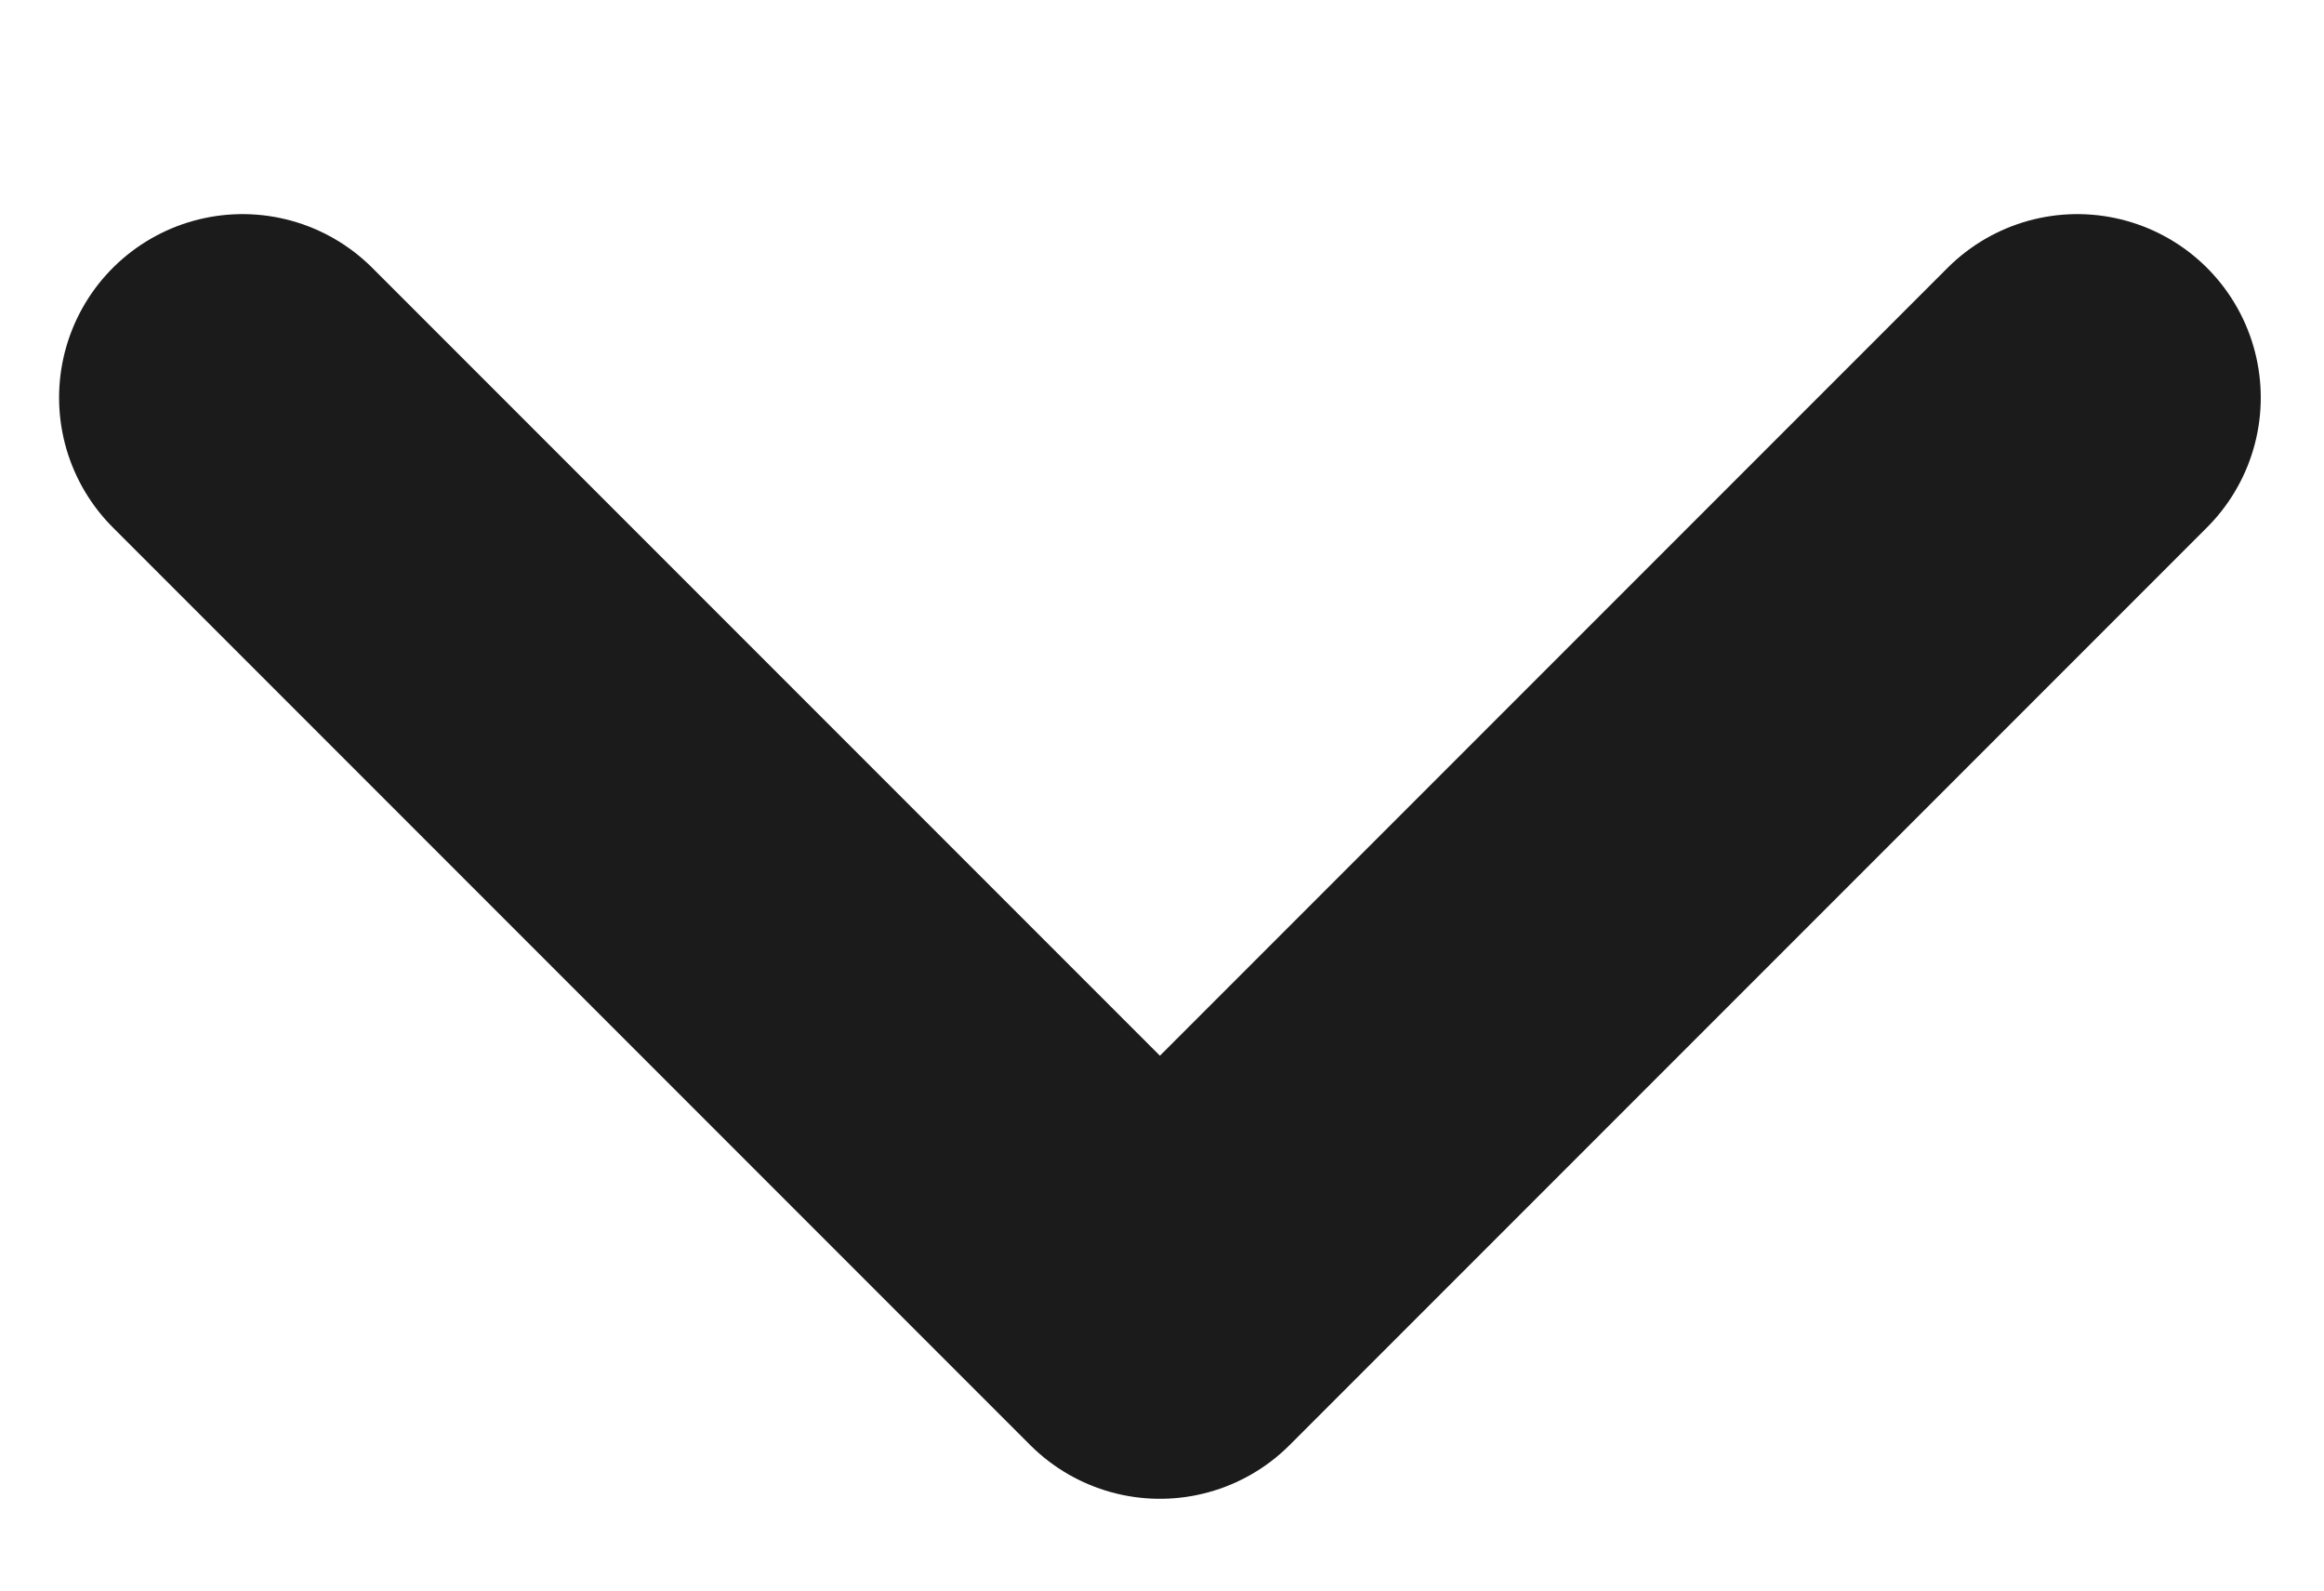
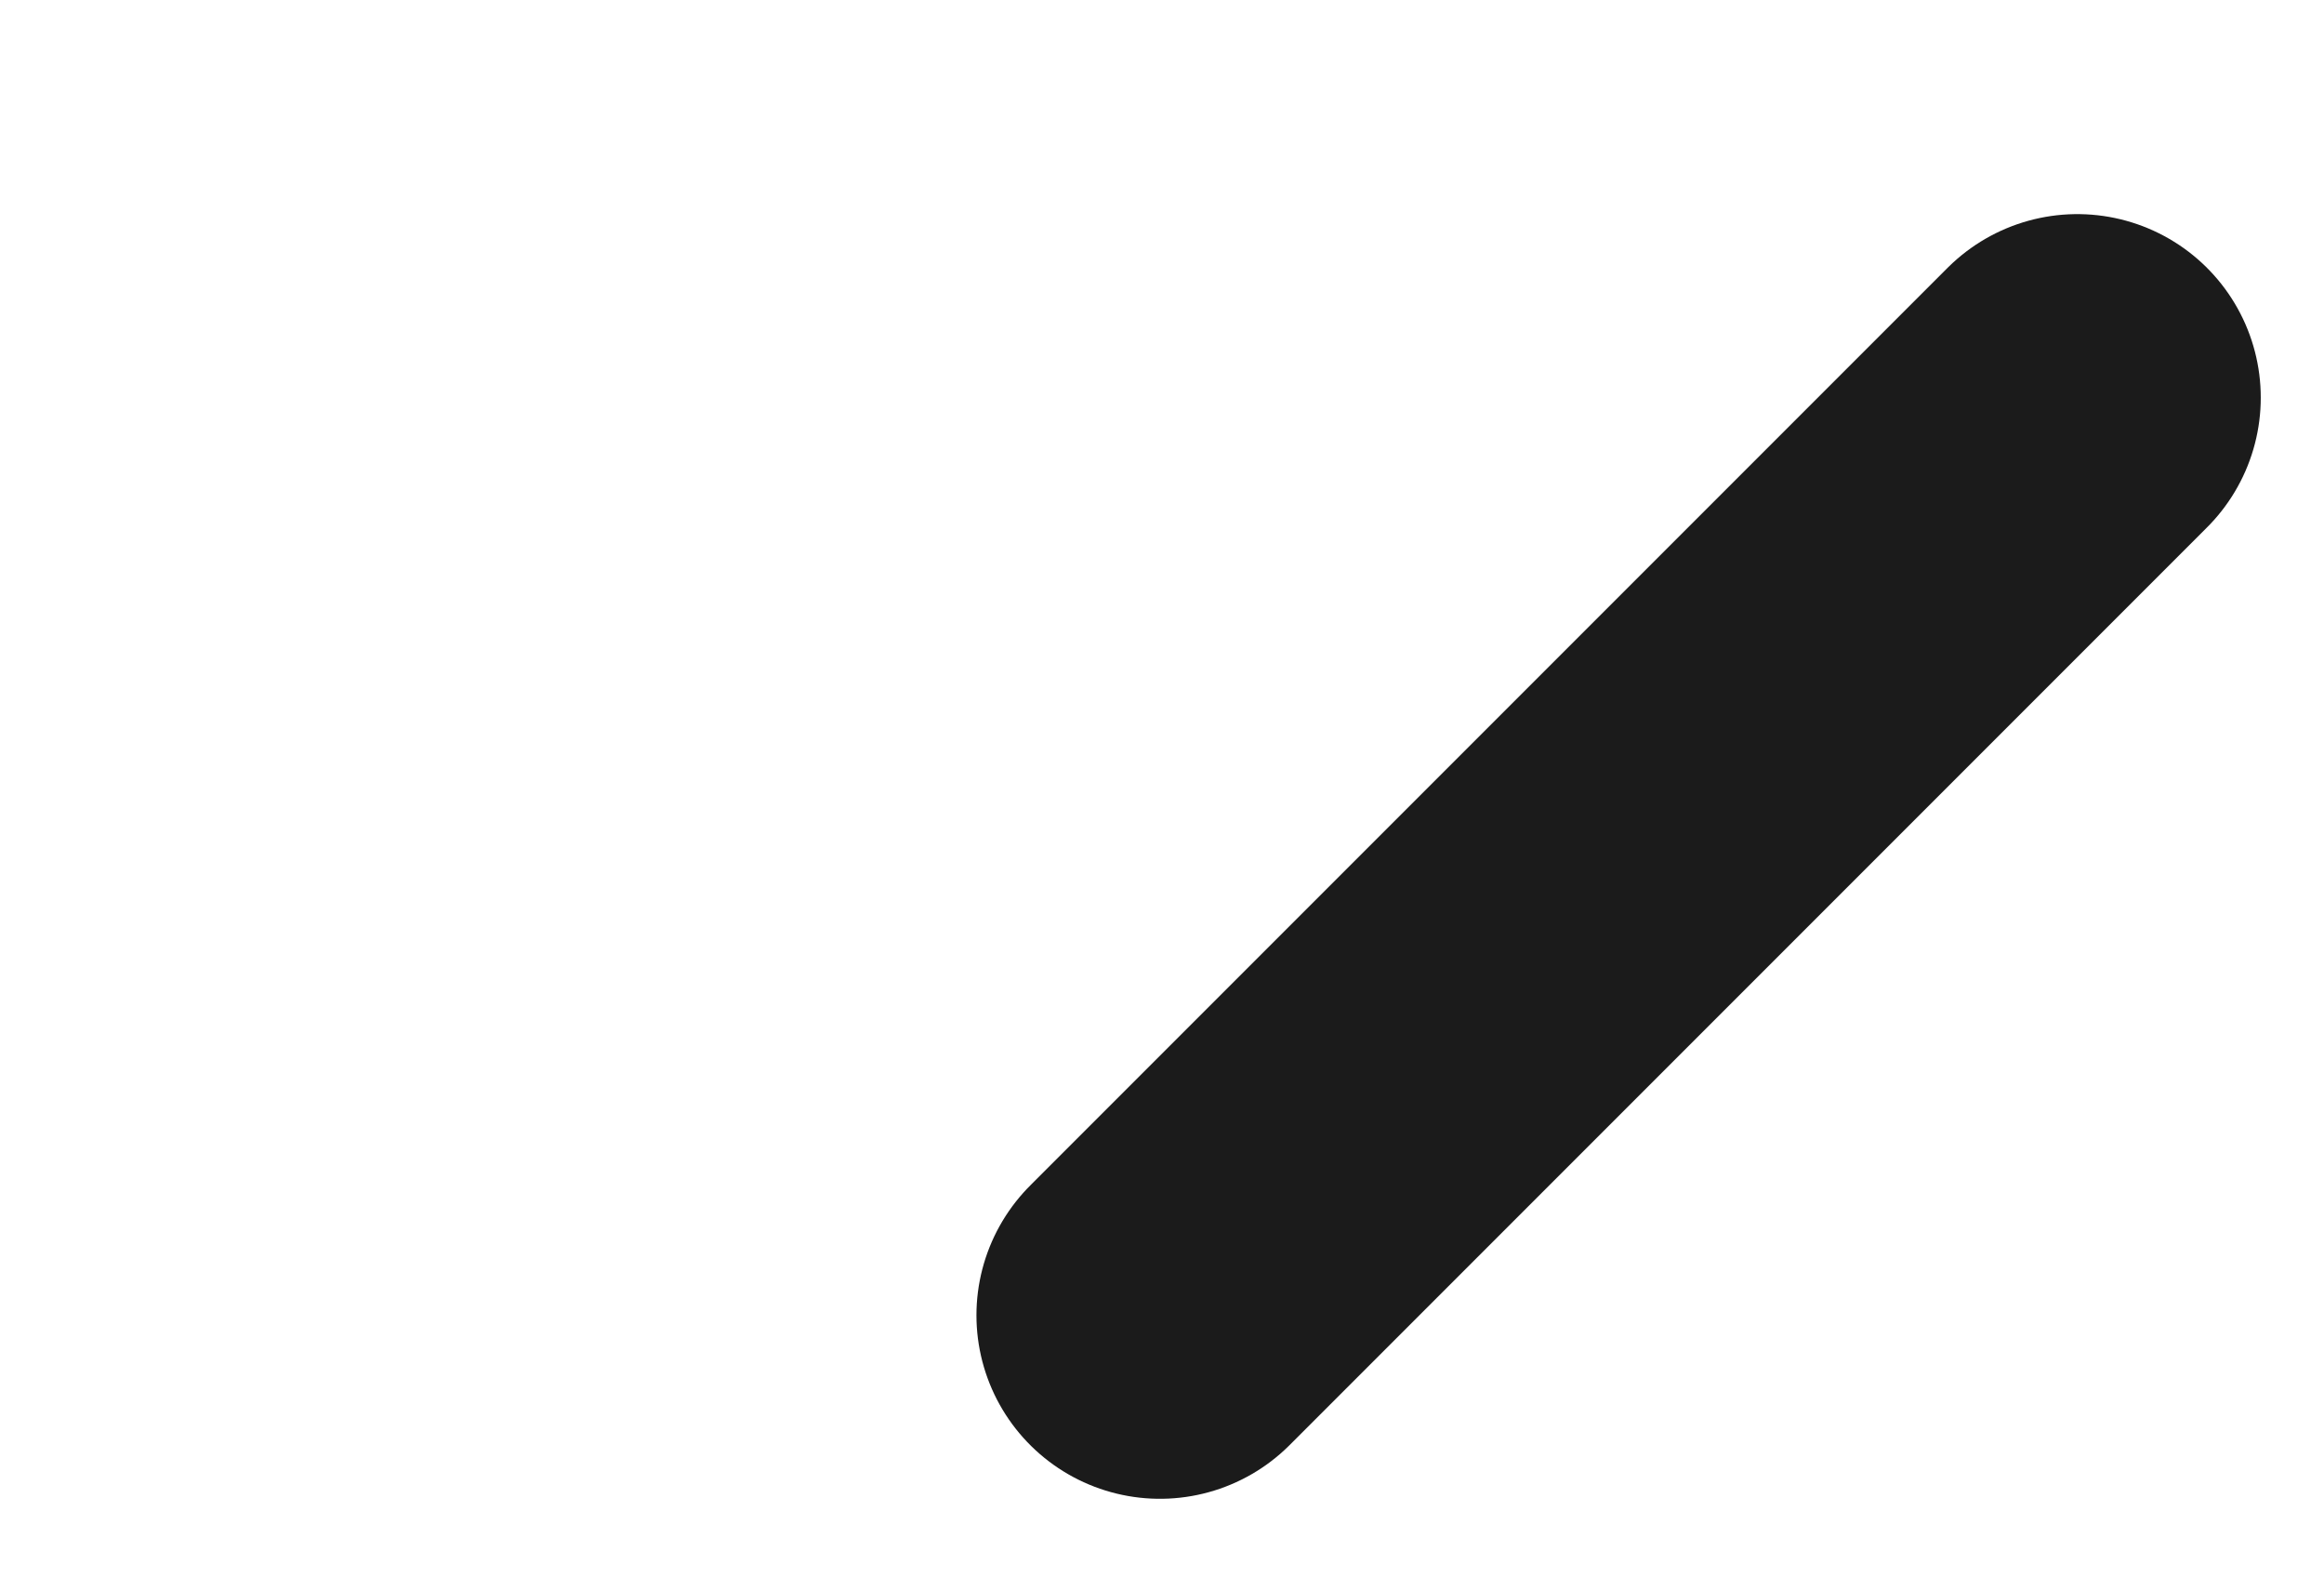
<svg xmlns="http://www.w3.org/2000/svg" width="19" height="13" viewBox="0 0 19 13" fill="none">
-   <path d="M16.983 3.25L9.483 10.75L1.983 3.25" stroke="#1B1B1B" stroke-width="3" stroke-linecap="round" stroke-linejoin="round" />
+   <path d="M16.983 3.25L9.483 10.75" stroke="#1B1B1B" stroke-width="3" stroke-linecap="round" stroke-linejoin="round" />
</svg>